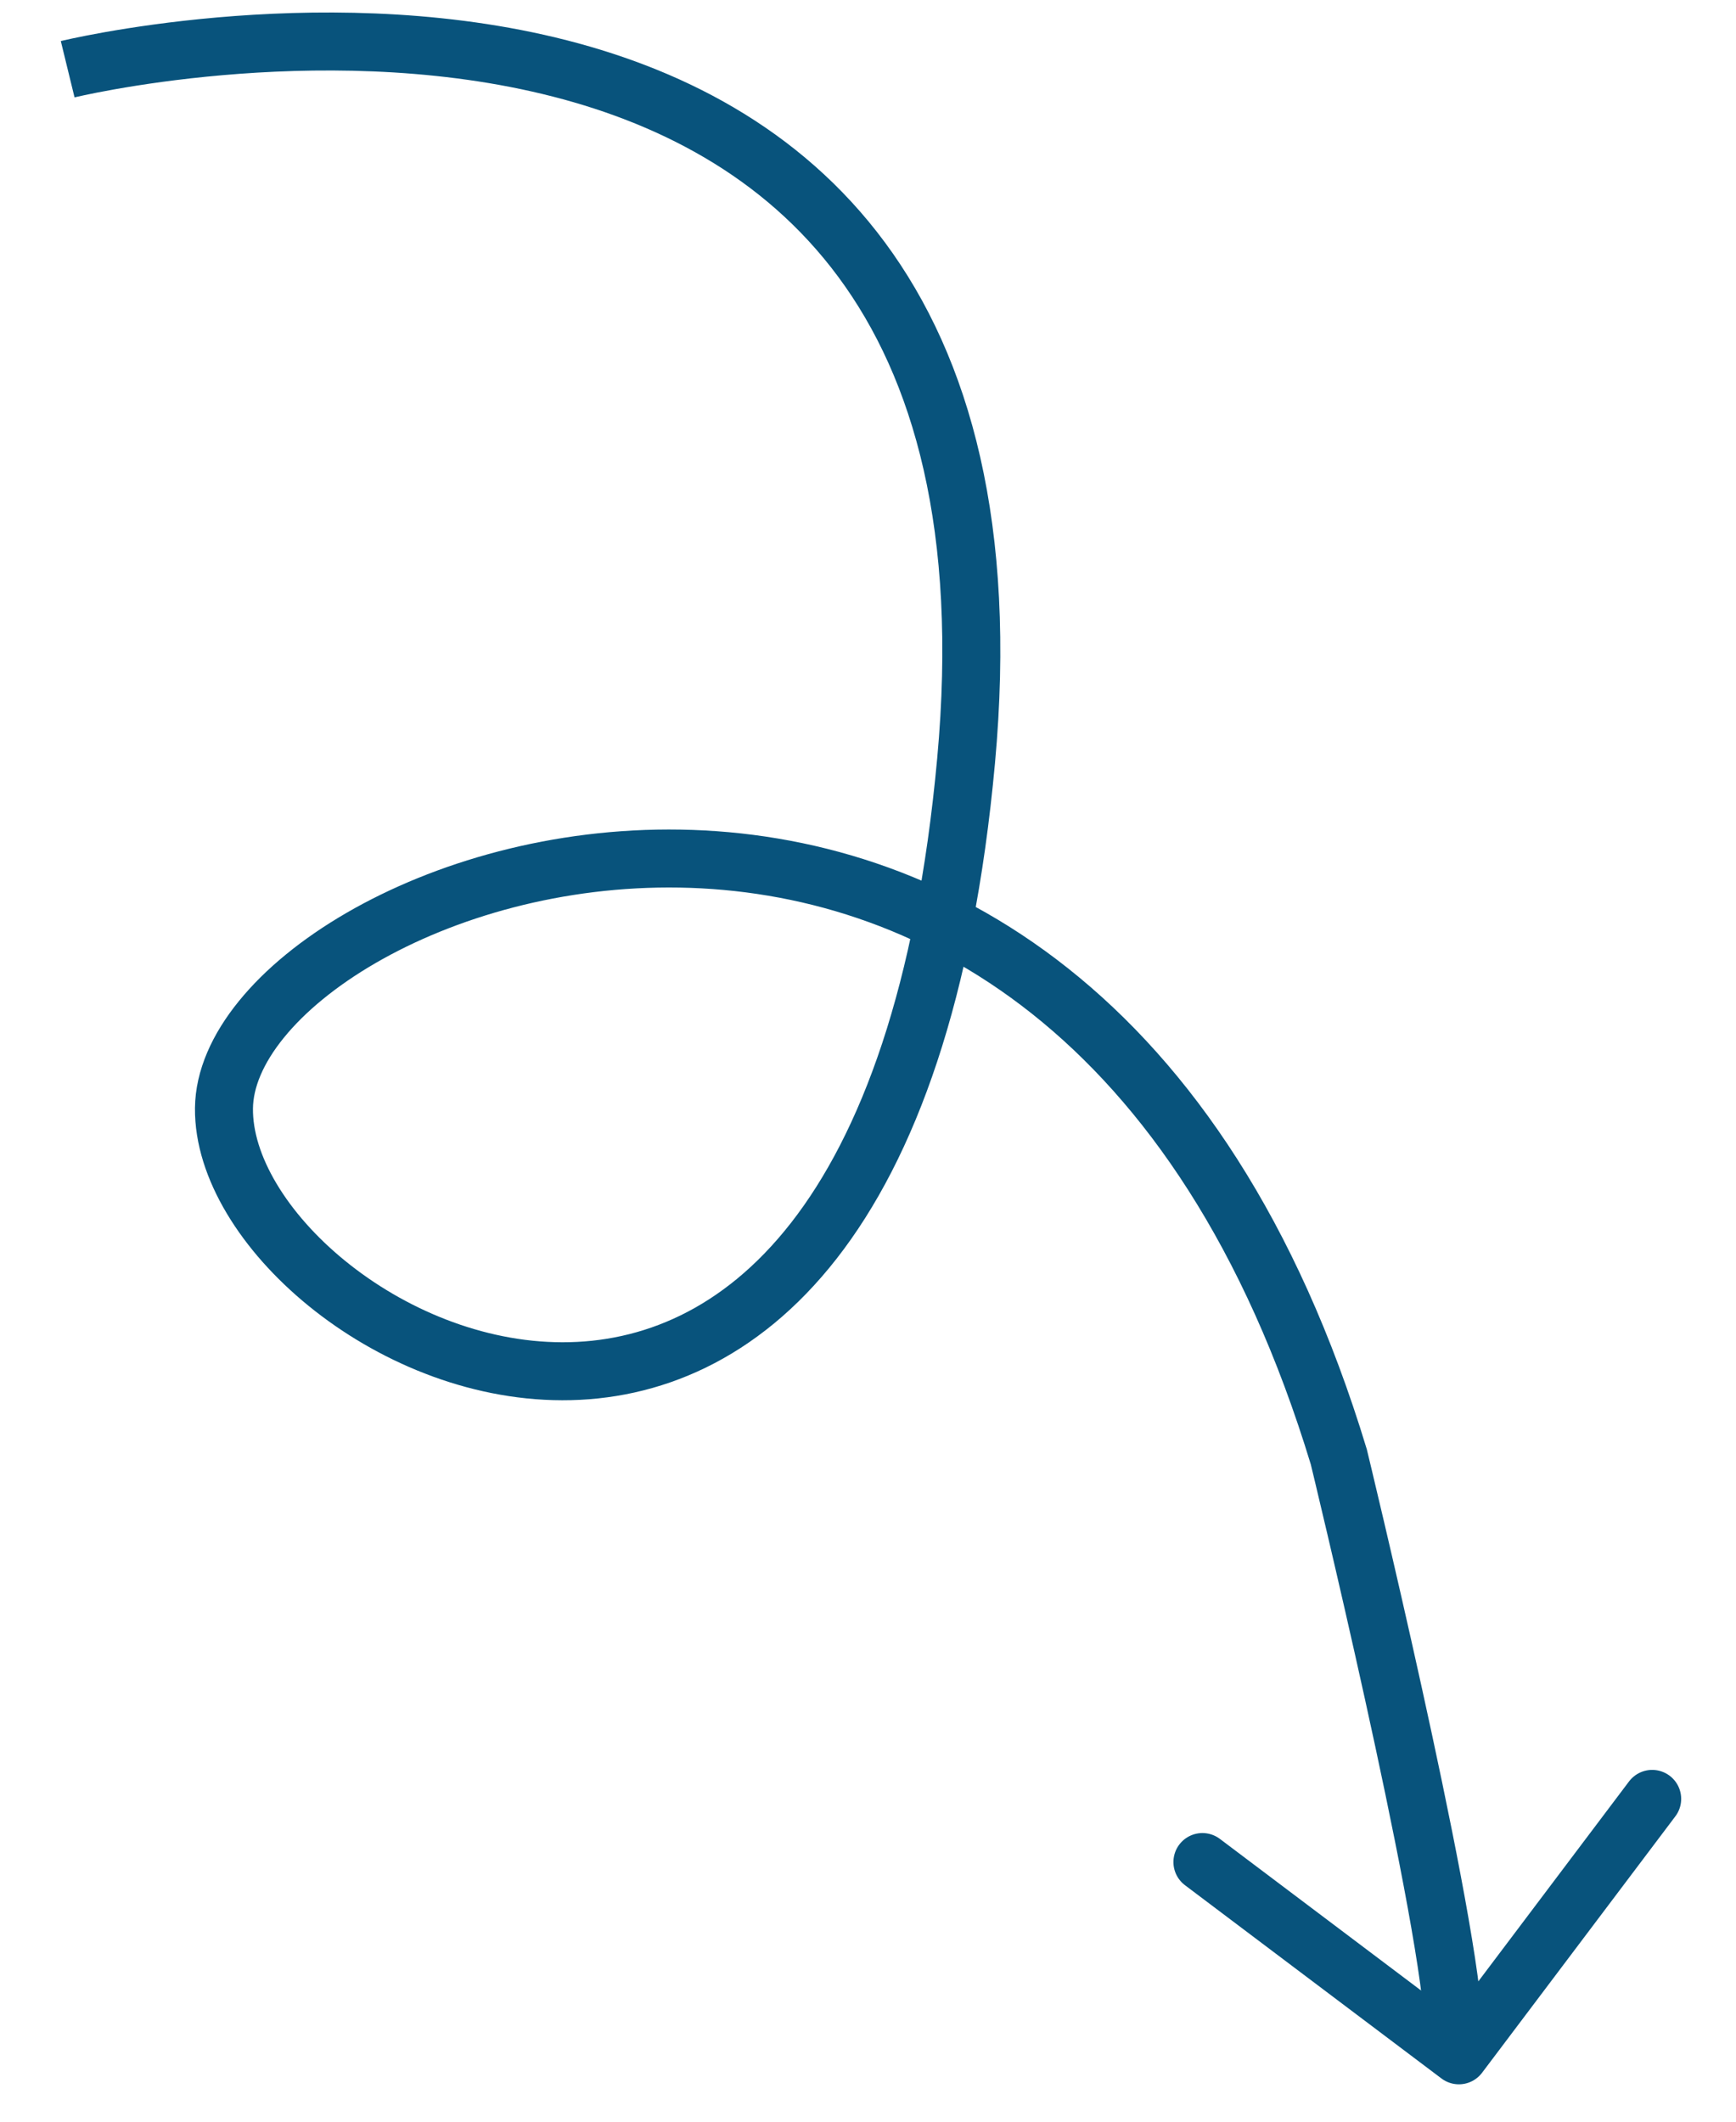
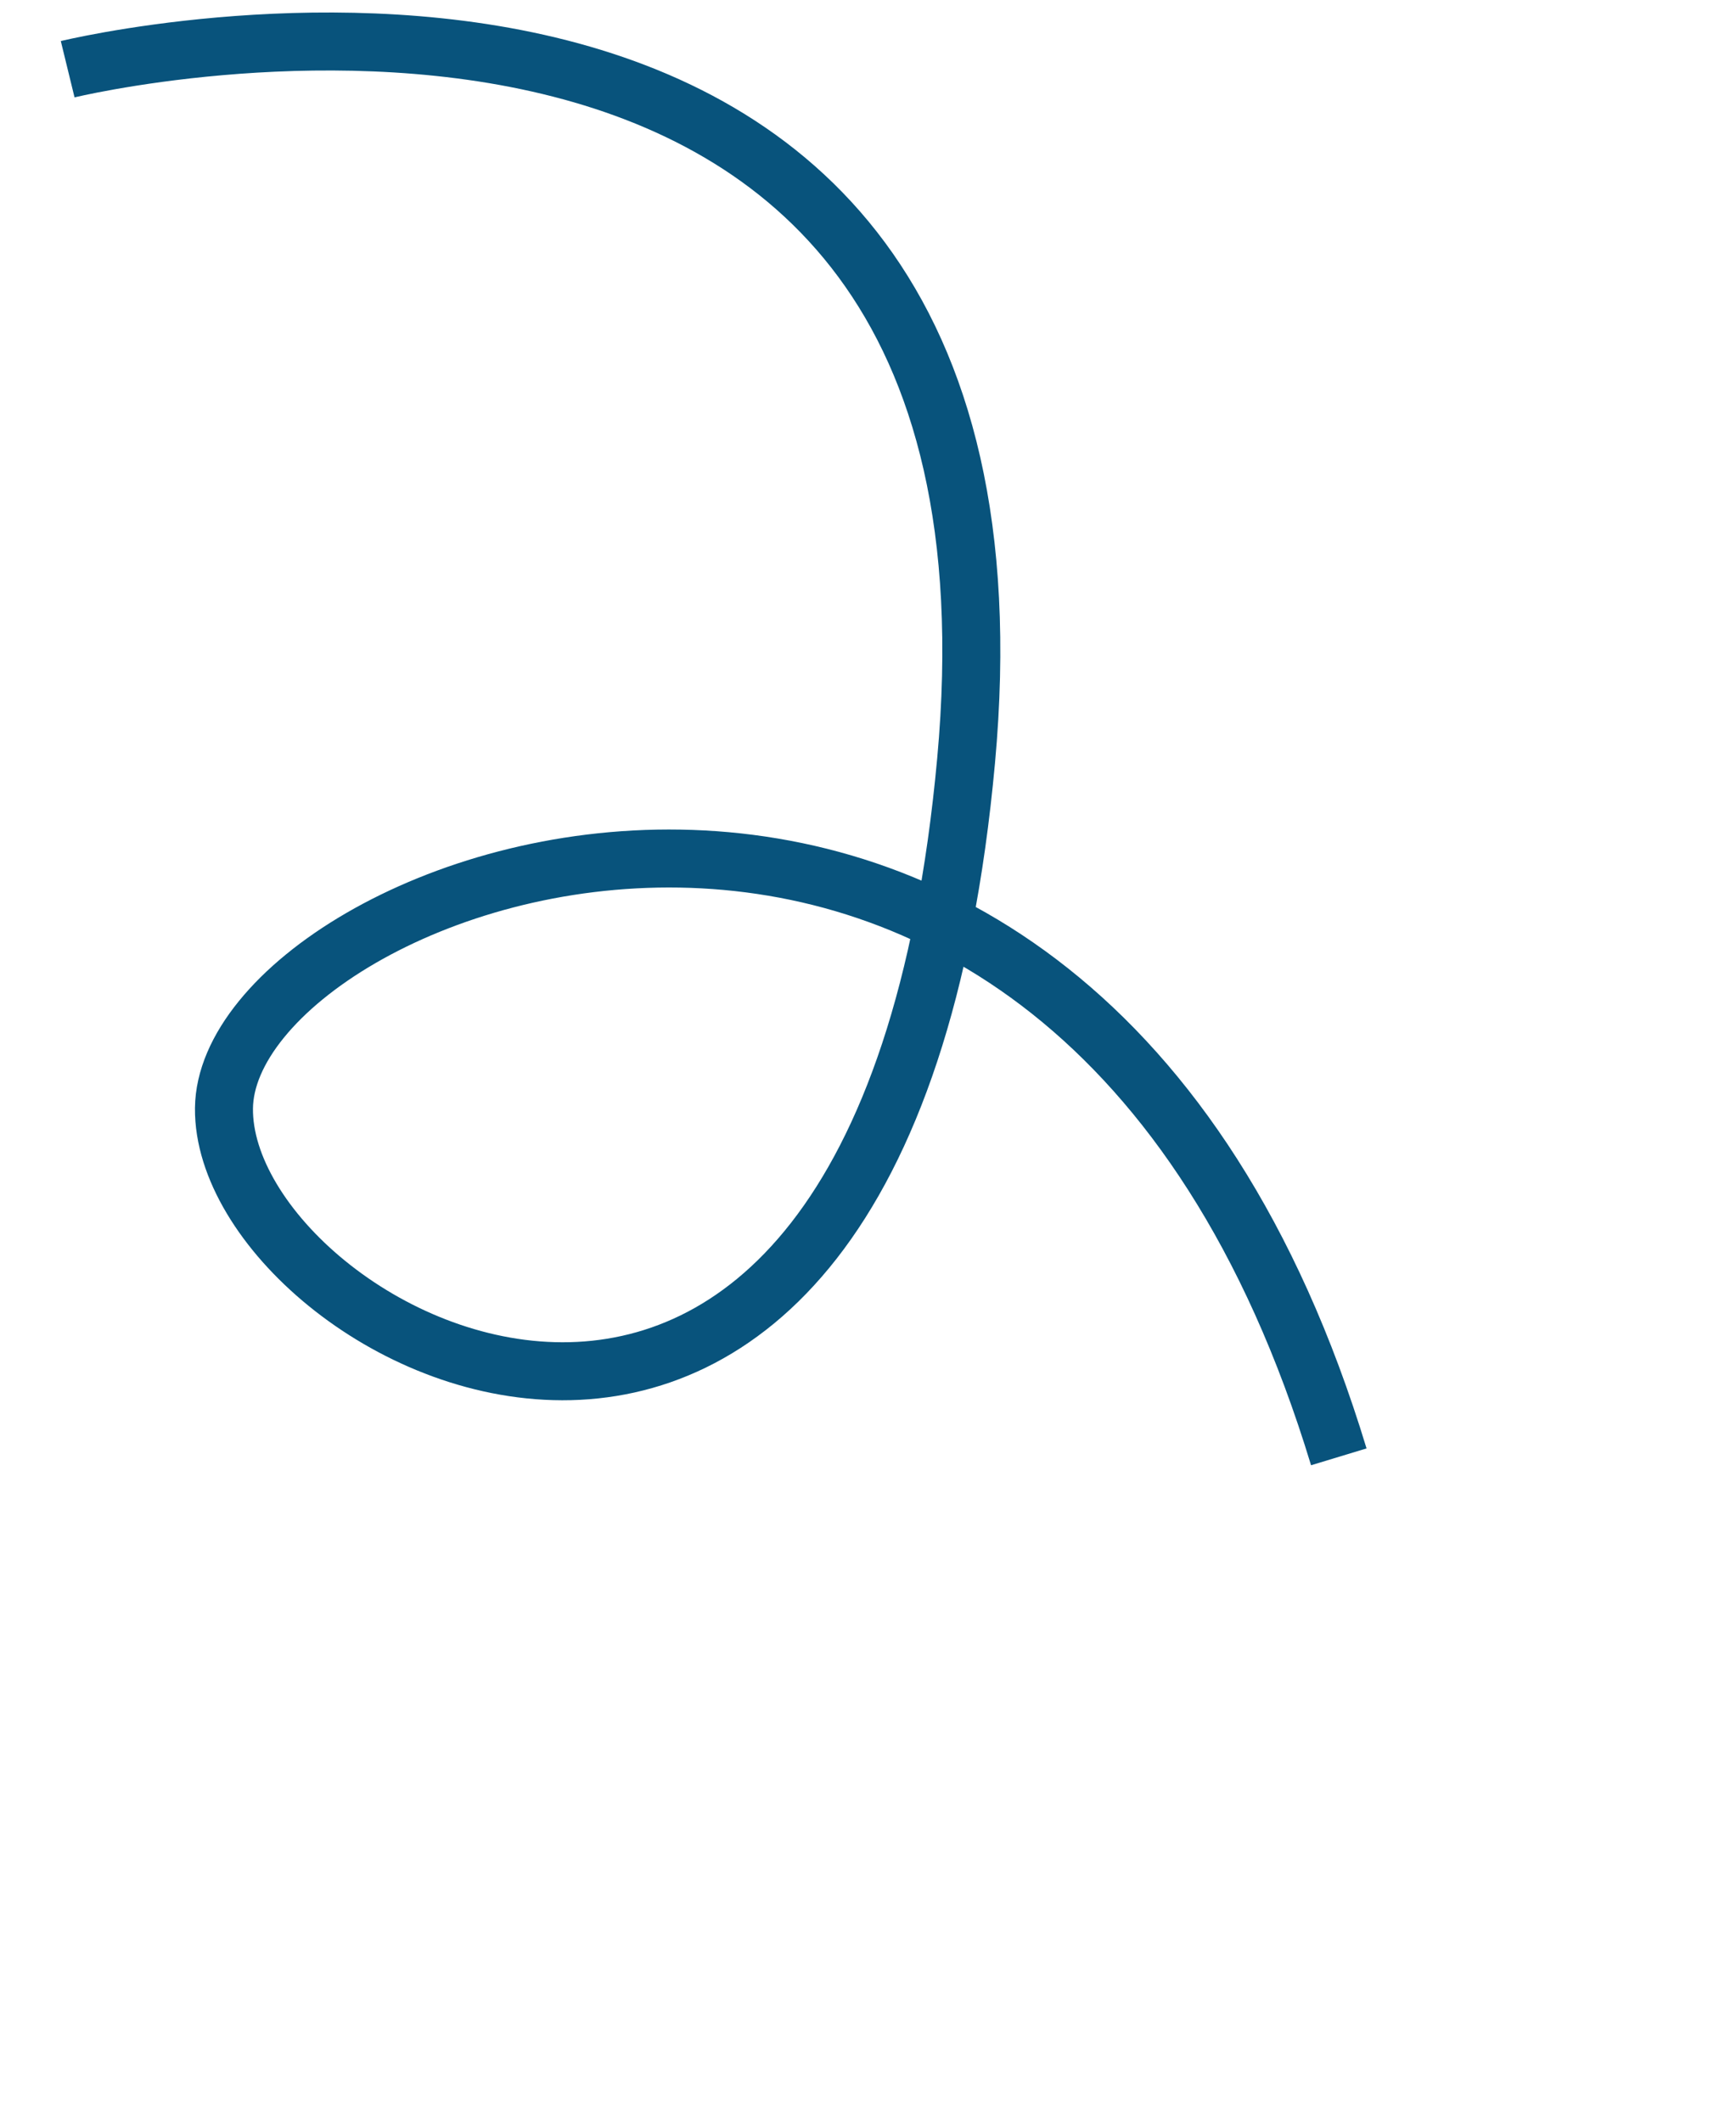
<svg xmlns="http://www.w3.org/2000/svg" width="38.9" height="47.557" viewBox="0 0 38.9 47.557">
  <g id="Group_46762" data-name="Group 46762" transform="matrix(0.999, 0.035, -0.035, 0.999, -351.47, -118.17)">
-     <path id="Path_83484" data-name="Path 83484" d="M10.181,5.09,5.09,0,0,5.09" transform="translate(394.839 149.85) rotate(170)" fill="none" stroke="#08537c" stroke-linecap="round" stroke-linejoin="round" stroke-miterlimit="10" stroke-width="1.3" />
-     <path id="Path_83485" data-name="Path 83485" d="M-6341.322-20697.465s21.847-6.146,20.67,14.785-16.222,13.605-16.353,8.371,18.446-12.949,25.249,6.934c0,0,2.747,9.811,3.009,12.559" transform="translate(6698.422 20804.795)" fill="none" stroke="#08537c" stroke-width="1.3" />
+     <path id="Path_83485" data-name="Path 83485" d="M-6341.322-20697.465s21.847-6.146,20.67,14.785-16.222,13.605-16.353,8.371,18.446-12.949,25.249,6.934" transform="translate(6698.422 20804.795)" fill="none" stroke="#08537c" stroke-width="1.3" />
  </g>
</svg>